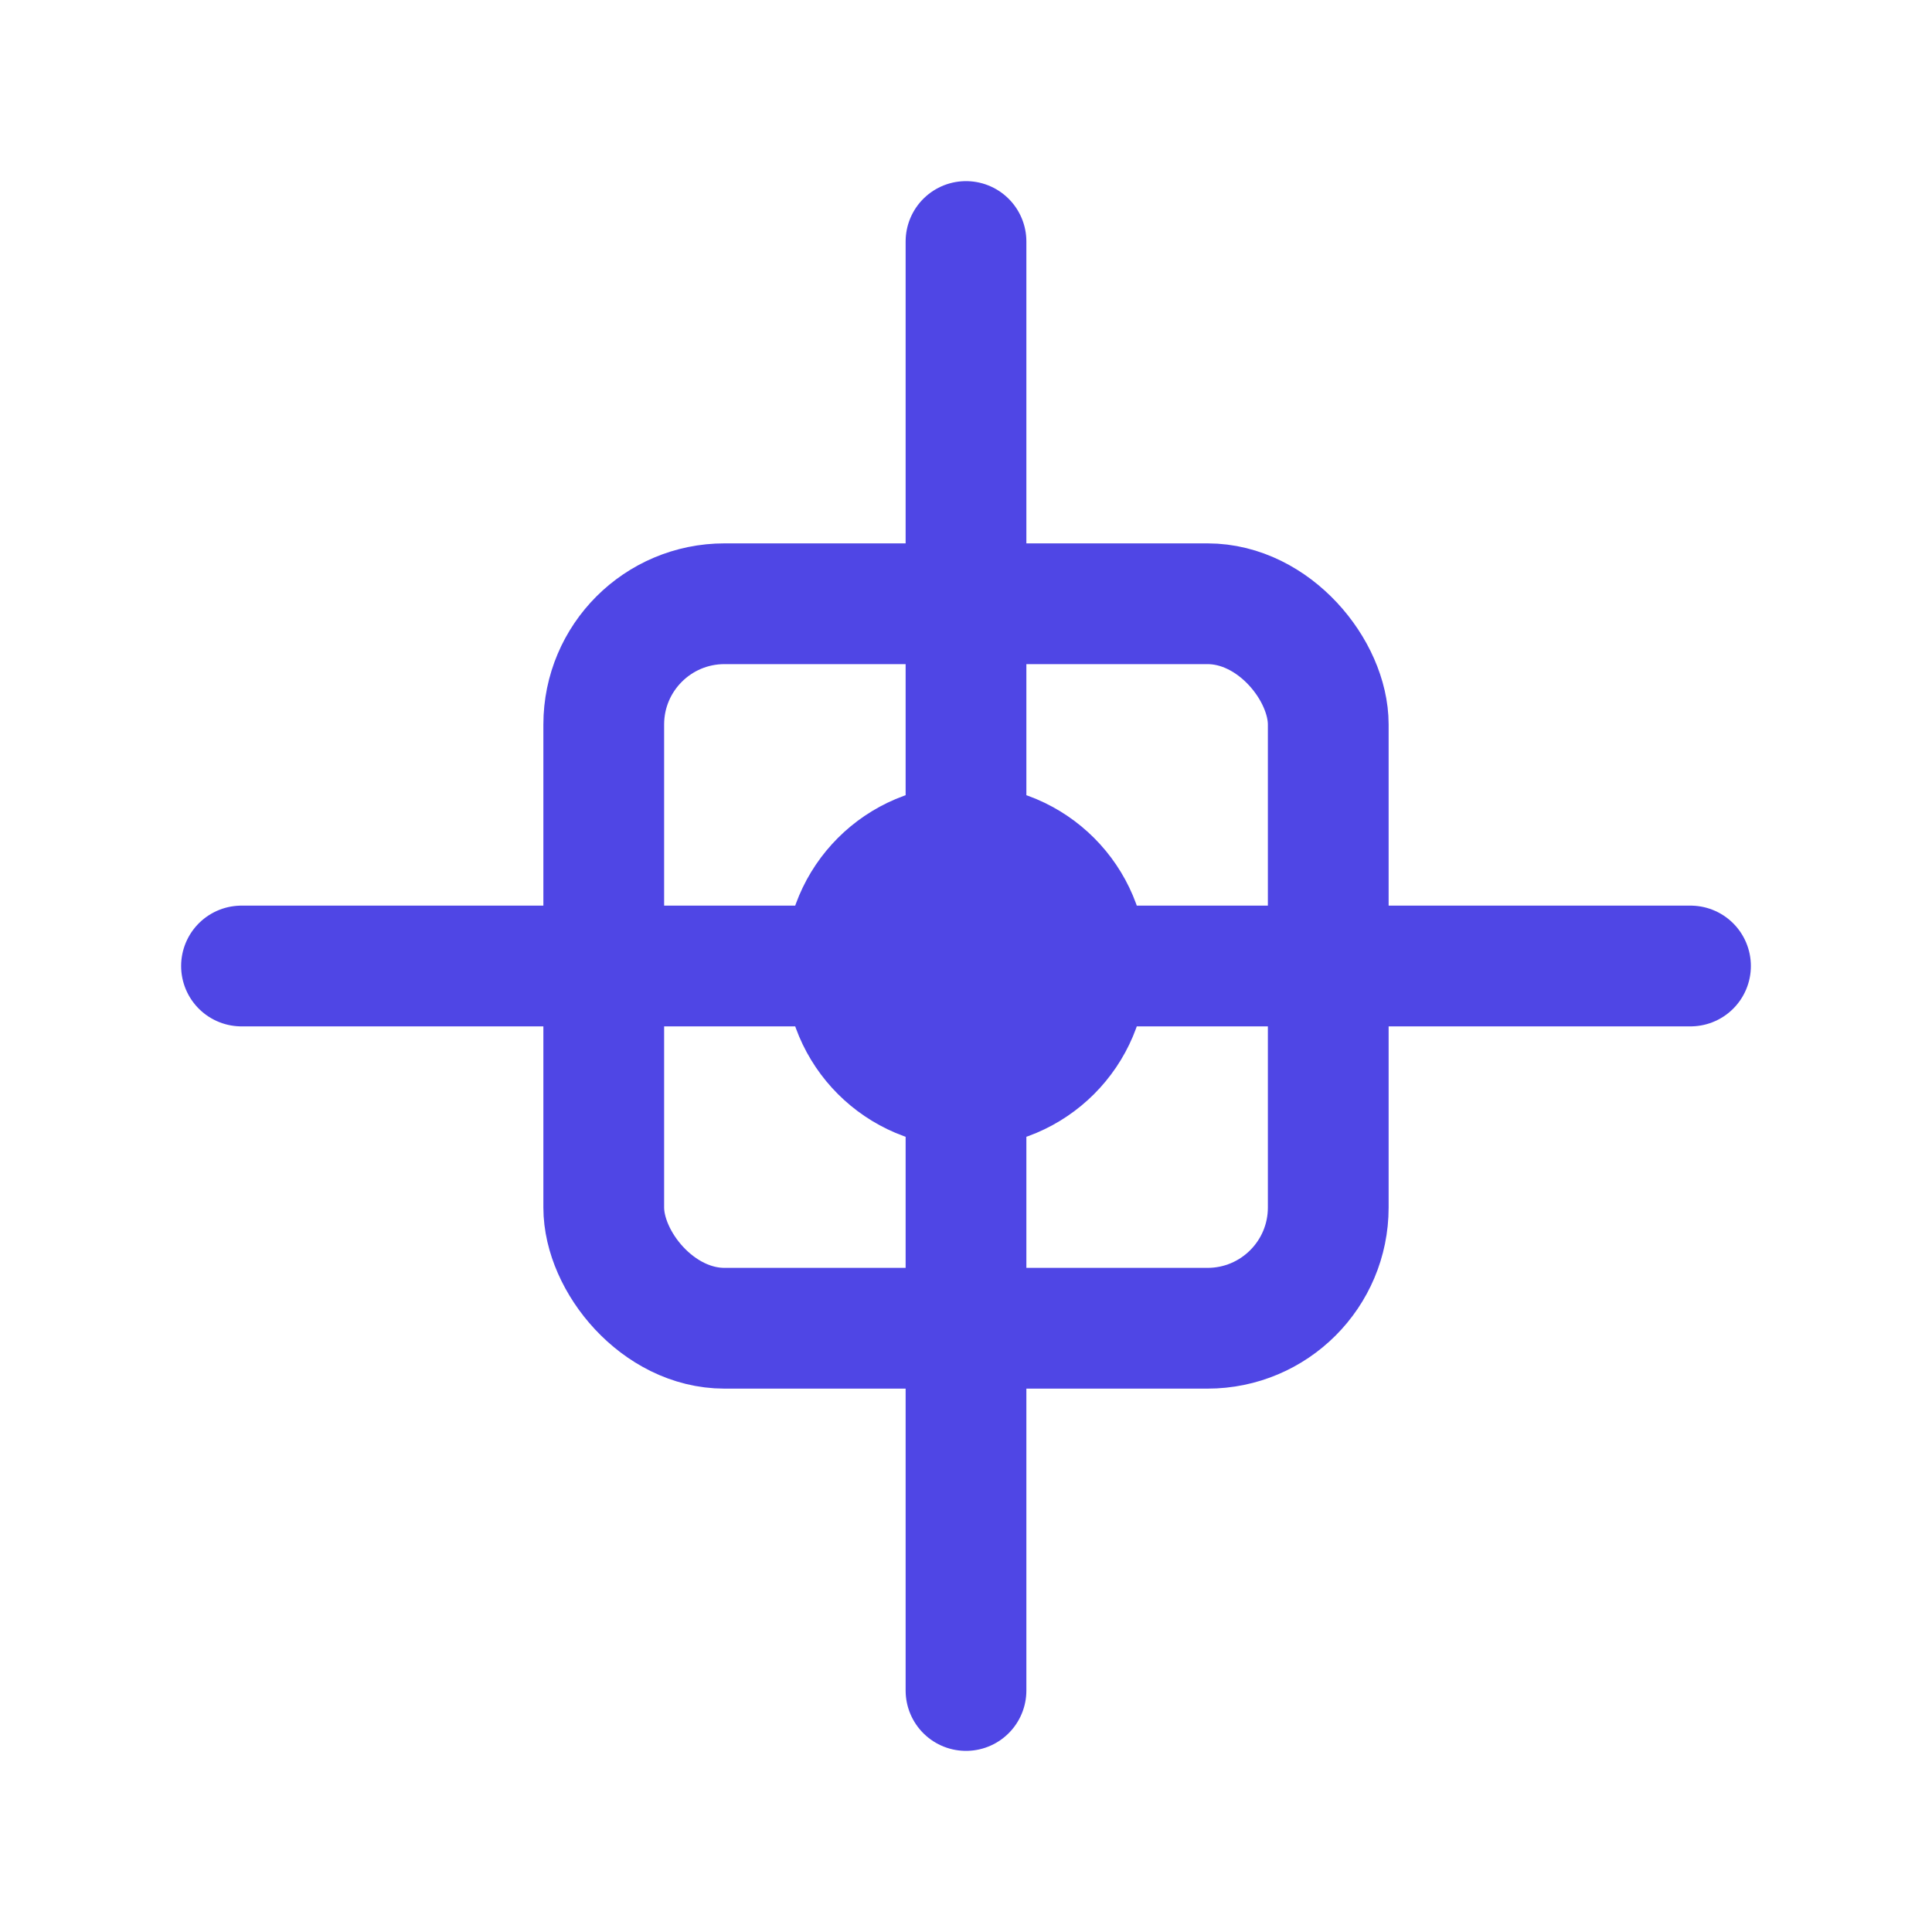
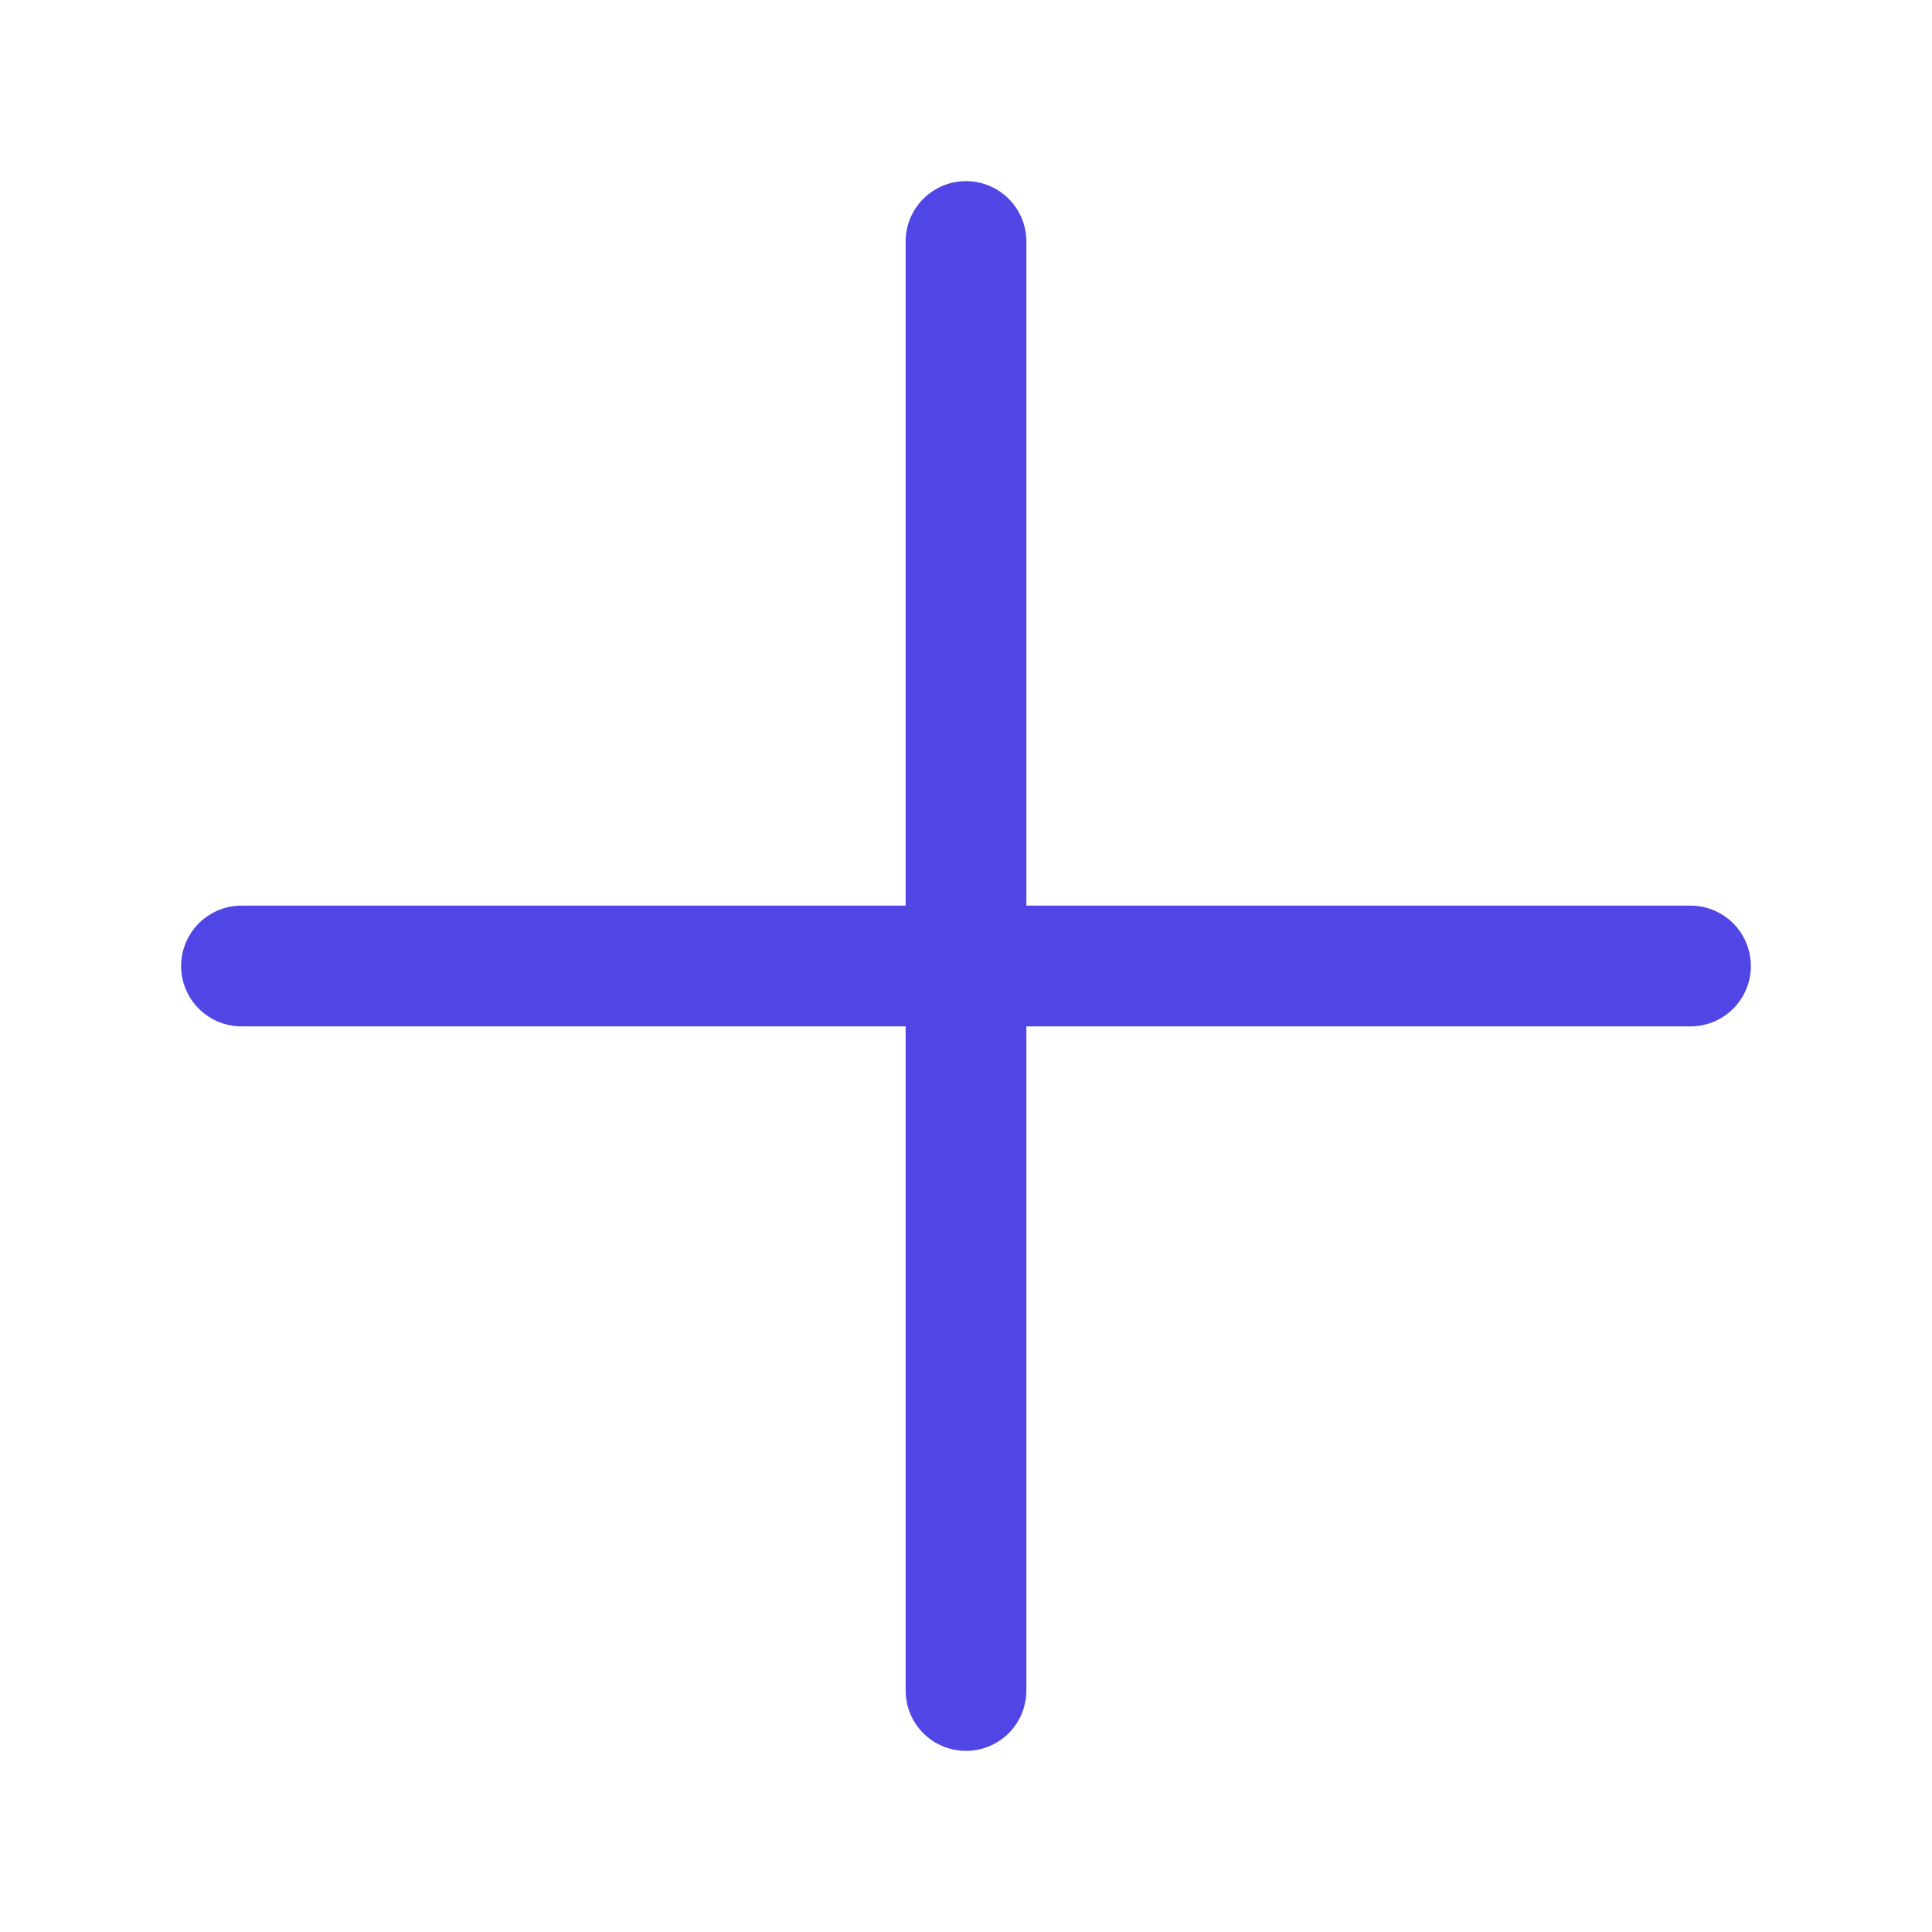
<svg xmlns="http://www.w3.org/2000/svg" width="32" height="32" viewBox="0 0 32 32" fill="none">
  <path d="M16 4V28" stroke="#4F46E5" stroke-width="2" stroke-linecap="round" />
  <path d="M28 16H4" stroke="#4F46E5" stroke-width="2" stroke-linecap="round" />
-   <rect x="10" y="10" width="12" height="12" rx="2" stroke="#4F46E5" stroke-width="2" />
-   <circle cx="16" cy="16" r="2" stroke="#4F46E5" stroke-width="2" />
</svg>